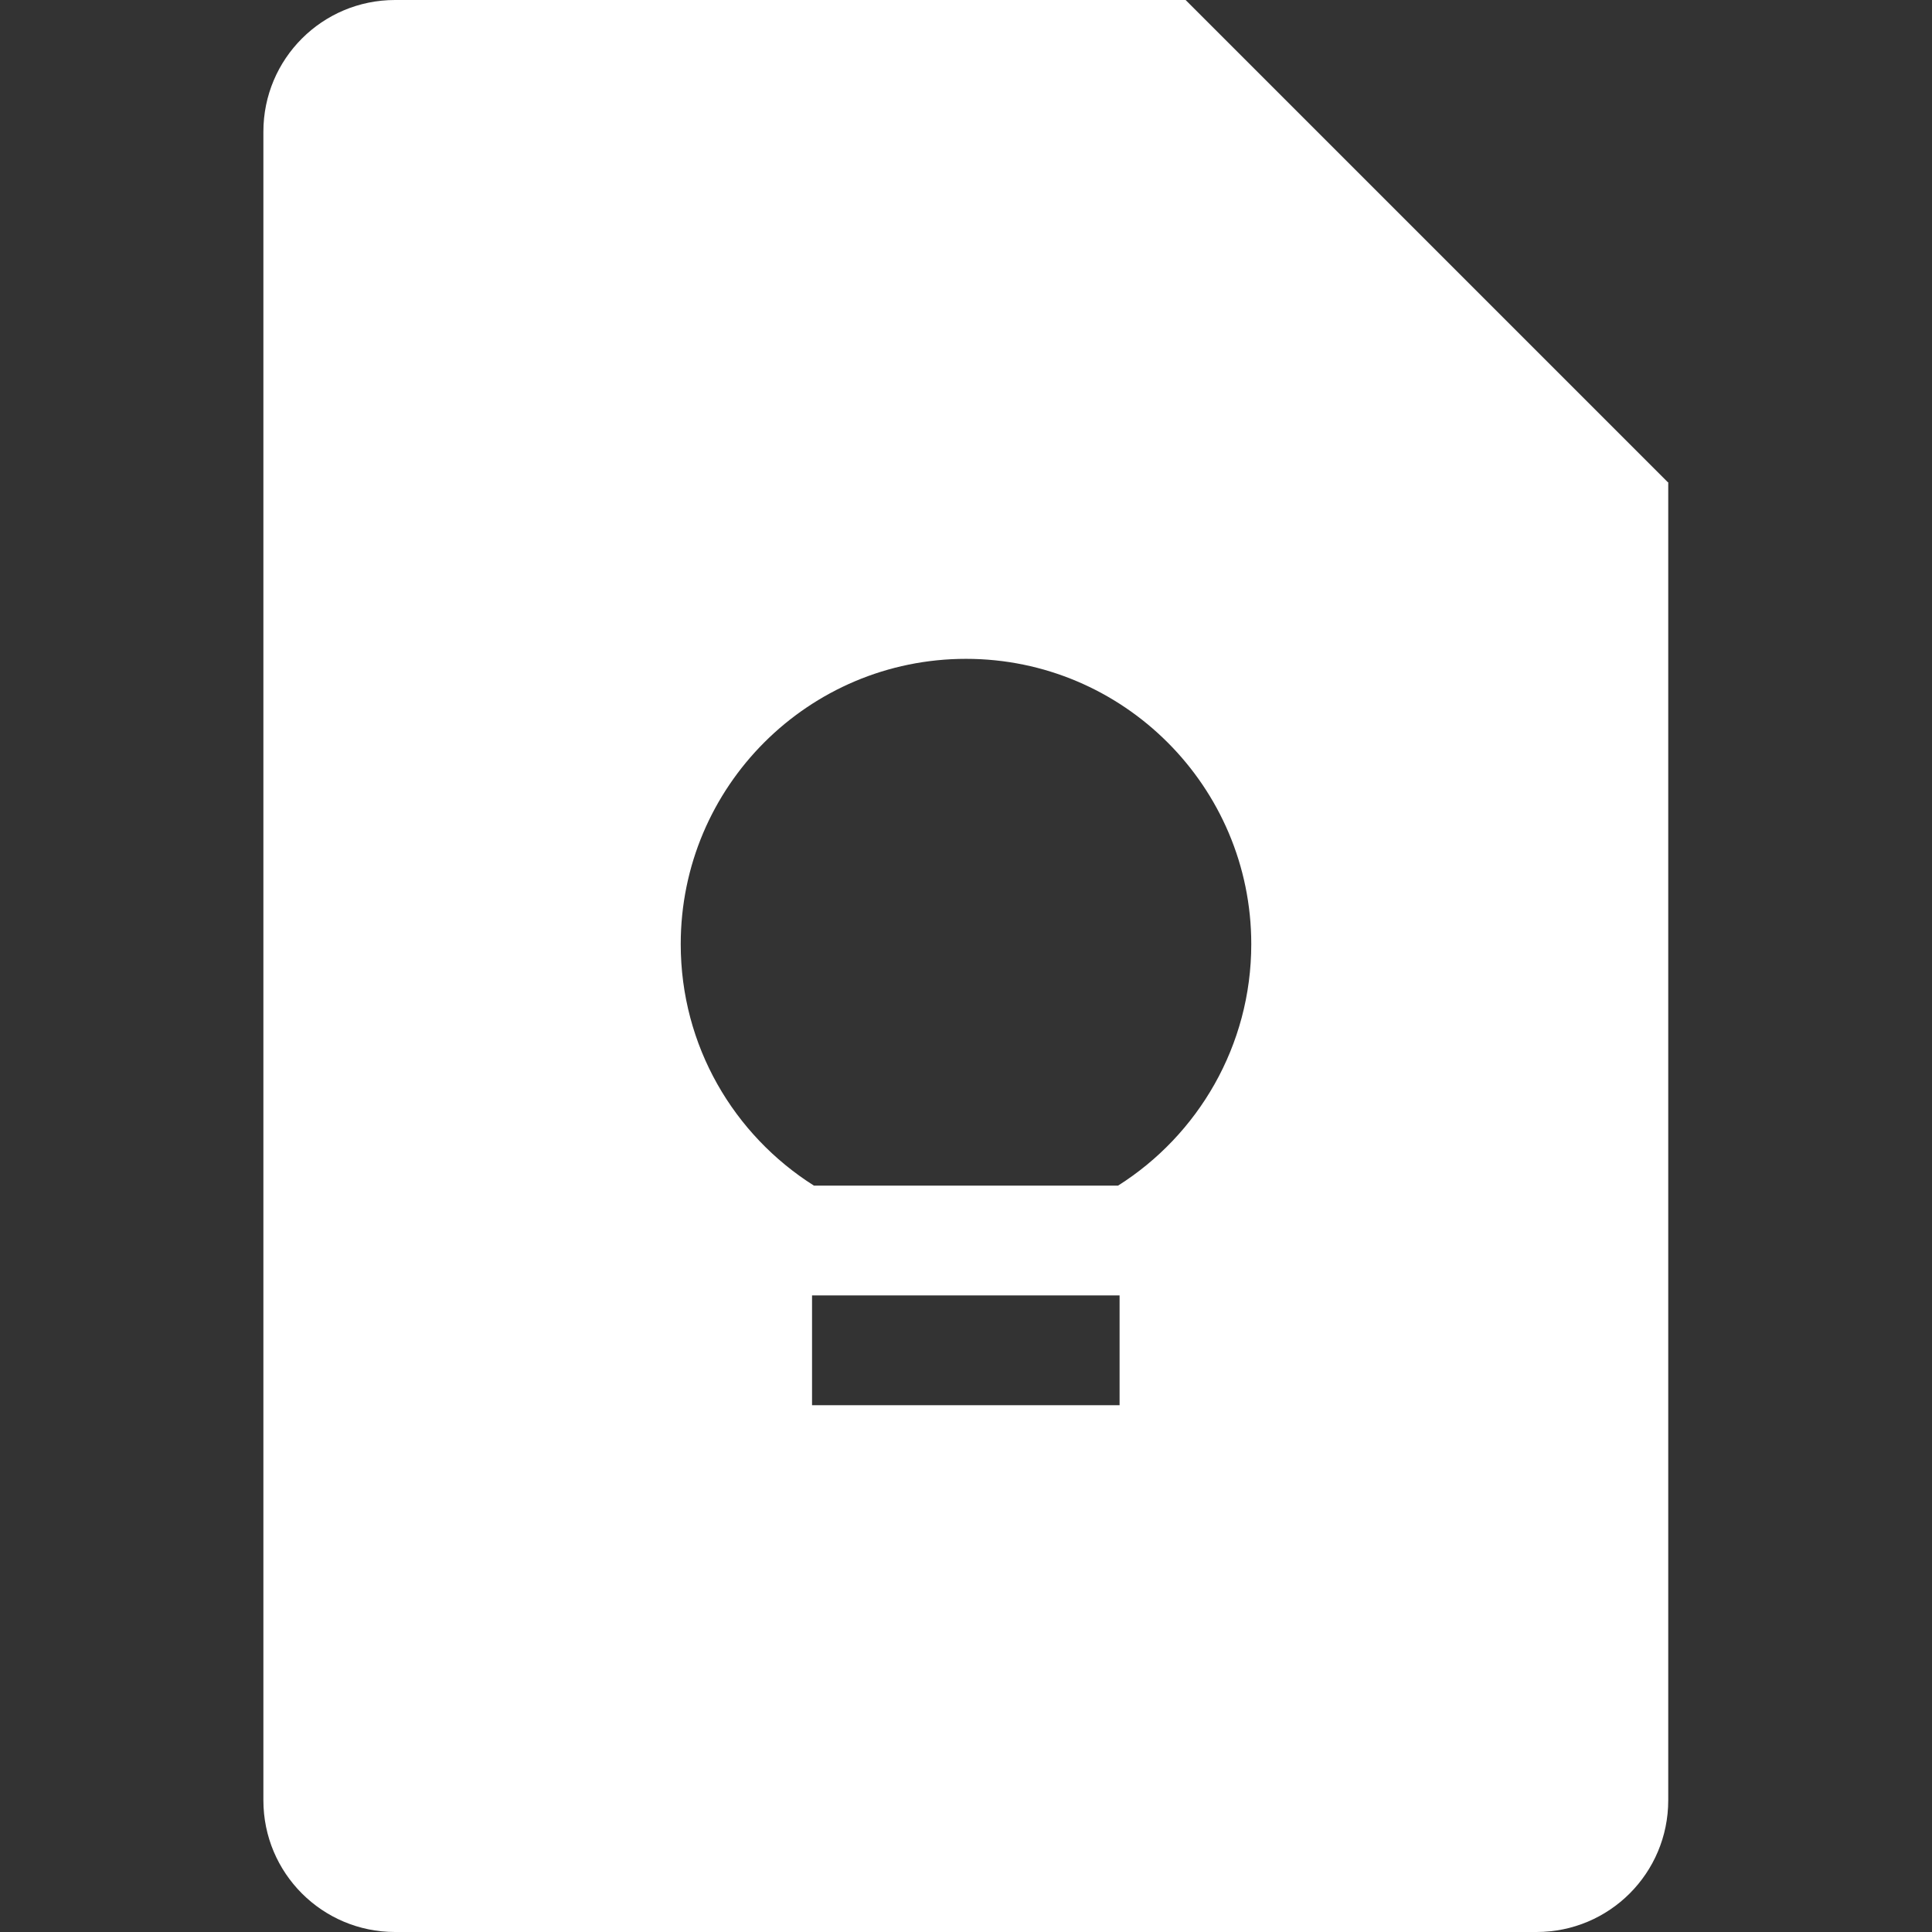
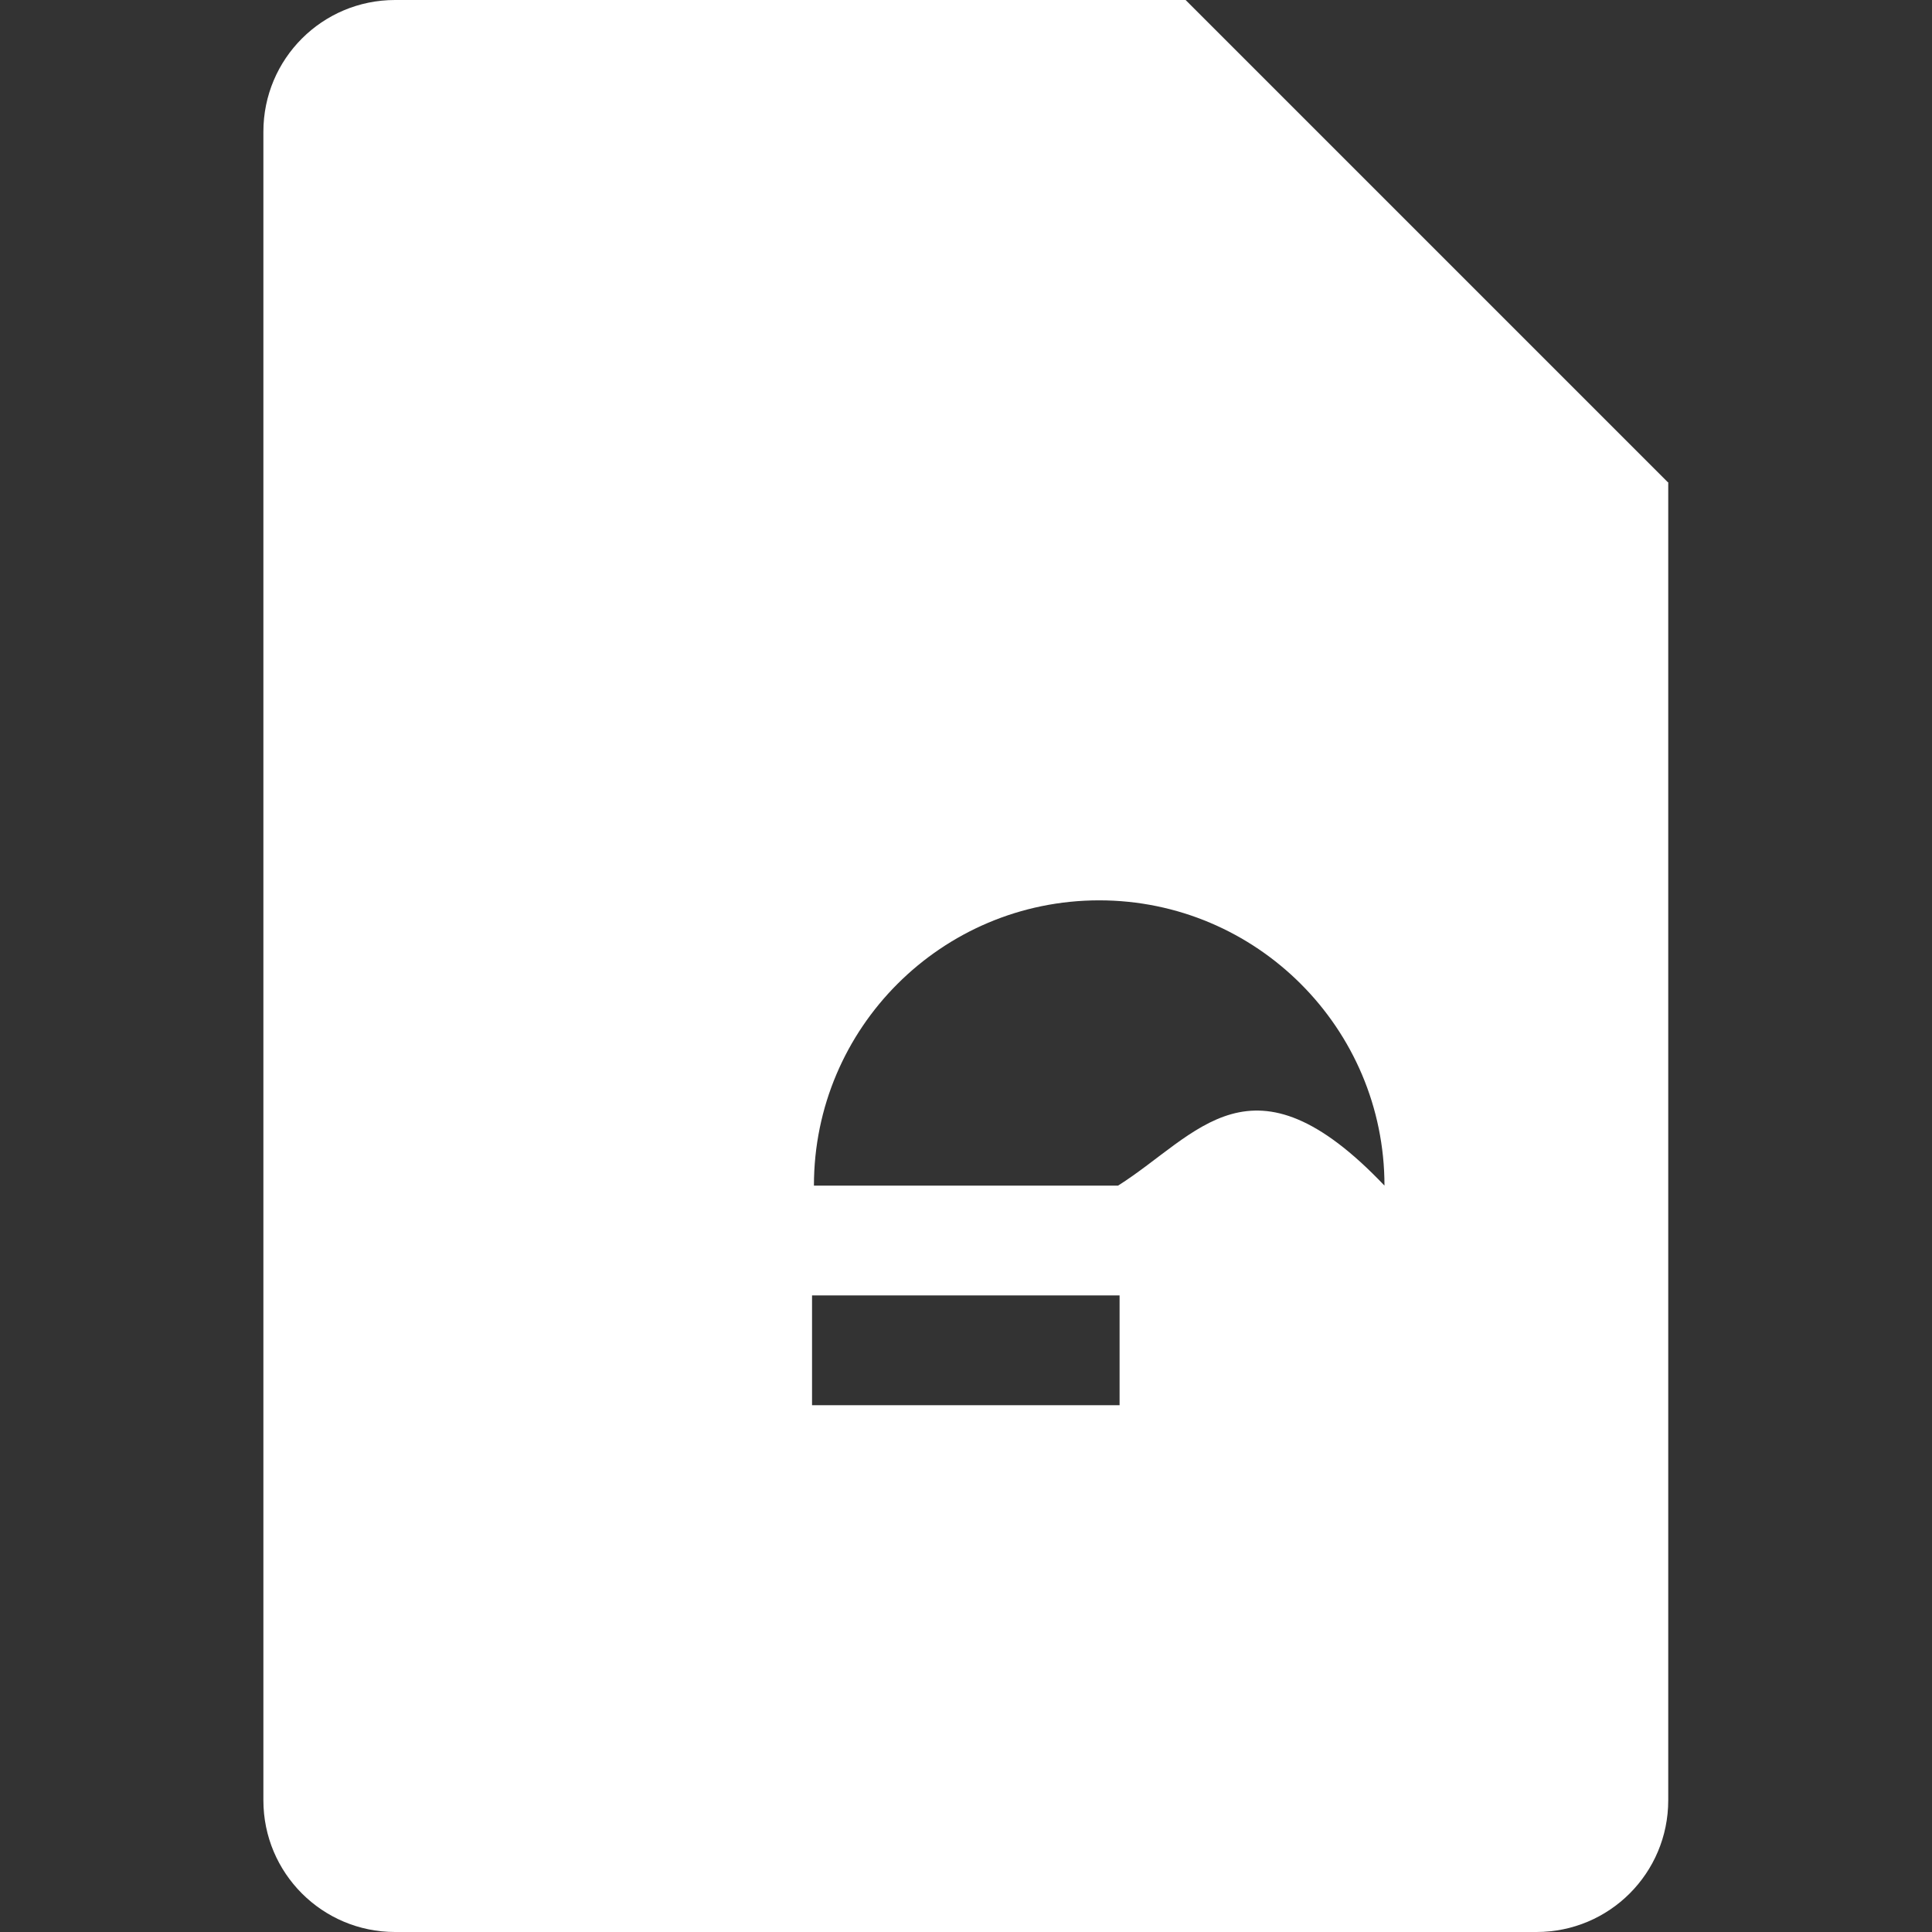
<svg xmlns="http://www.w3.org/2000/svg" version="1.1" id="Layer_1" x="0px" y="0px" viewBox="0 0 512 512" style="enable-background:new 0 0 512 512;" xml:space="preserve">
  <rect x="0" y="0" width="512" height="512" fill="#333333" stroke="none" />
  <style type="text/css">
	.st0{fill:#FFFFFF;}
</style>
-   <path class="st0" d="M314.2,0H104.7C85.4,0,69.8,15.6,69.8,34.9v442.2c0,19.3,15.6,34.9,34.9,34.9h302.5c19.3,0,34.9-15.6,34.9-34.9  V128l0.1,0L314.2,0z M296.7,372.4h-81.5v-29.1h81.5V372.4z M296.3,314.2h-80.6c-21.2-13.4-35.3-37-35.3-64  c0-41.8,33.9-75.6,75.6-75.6c41.7,0,75.6,33.9,75.6,75.6C331.6,277.1,317.5,300.8,296.3,314.2z" />
+   <path class="st0" d="M314.2,0H104.7C85.4,0,69.8,15.6,69.8,34.9v442.2c0,19.3,15.6,34.9,34.9,34.9h302.5c19.3,0,34.9-15.6,34.9-34.9  V128l0.1,0L314.2,0z M296.7,372.4h-81.5v-29.1h81.5V372.4z M296.3,314.2h-80.6c0-41.8,33.9-75.6,75.6-75.6c41.7,0,75.6,33.9,75.6,75.6C331.6,277.1,317.5,300.8,296.3,314.2z" />
</svg>